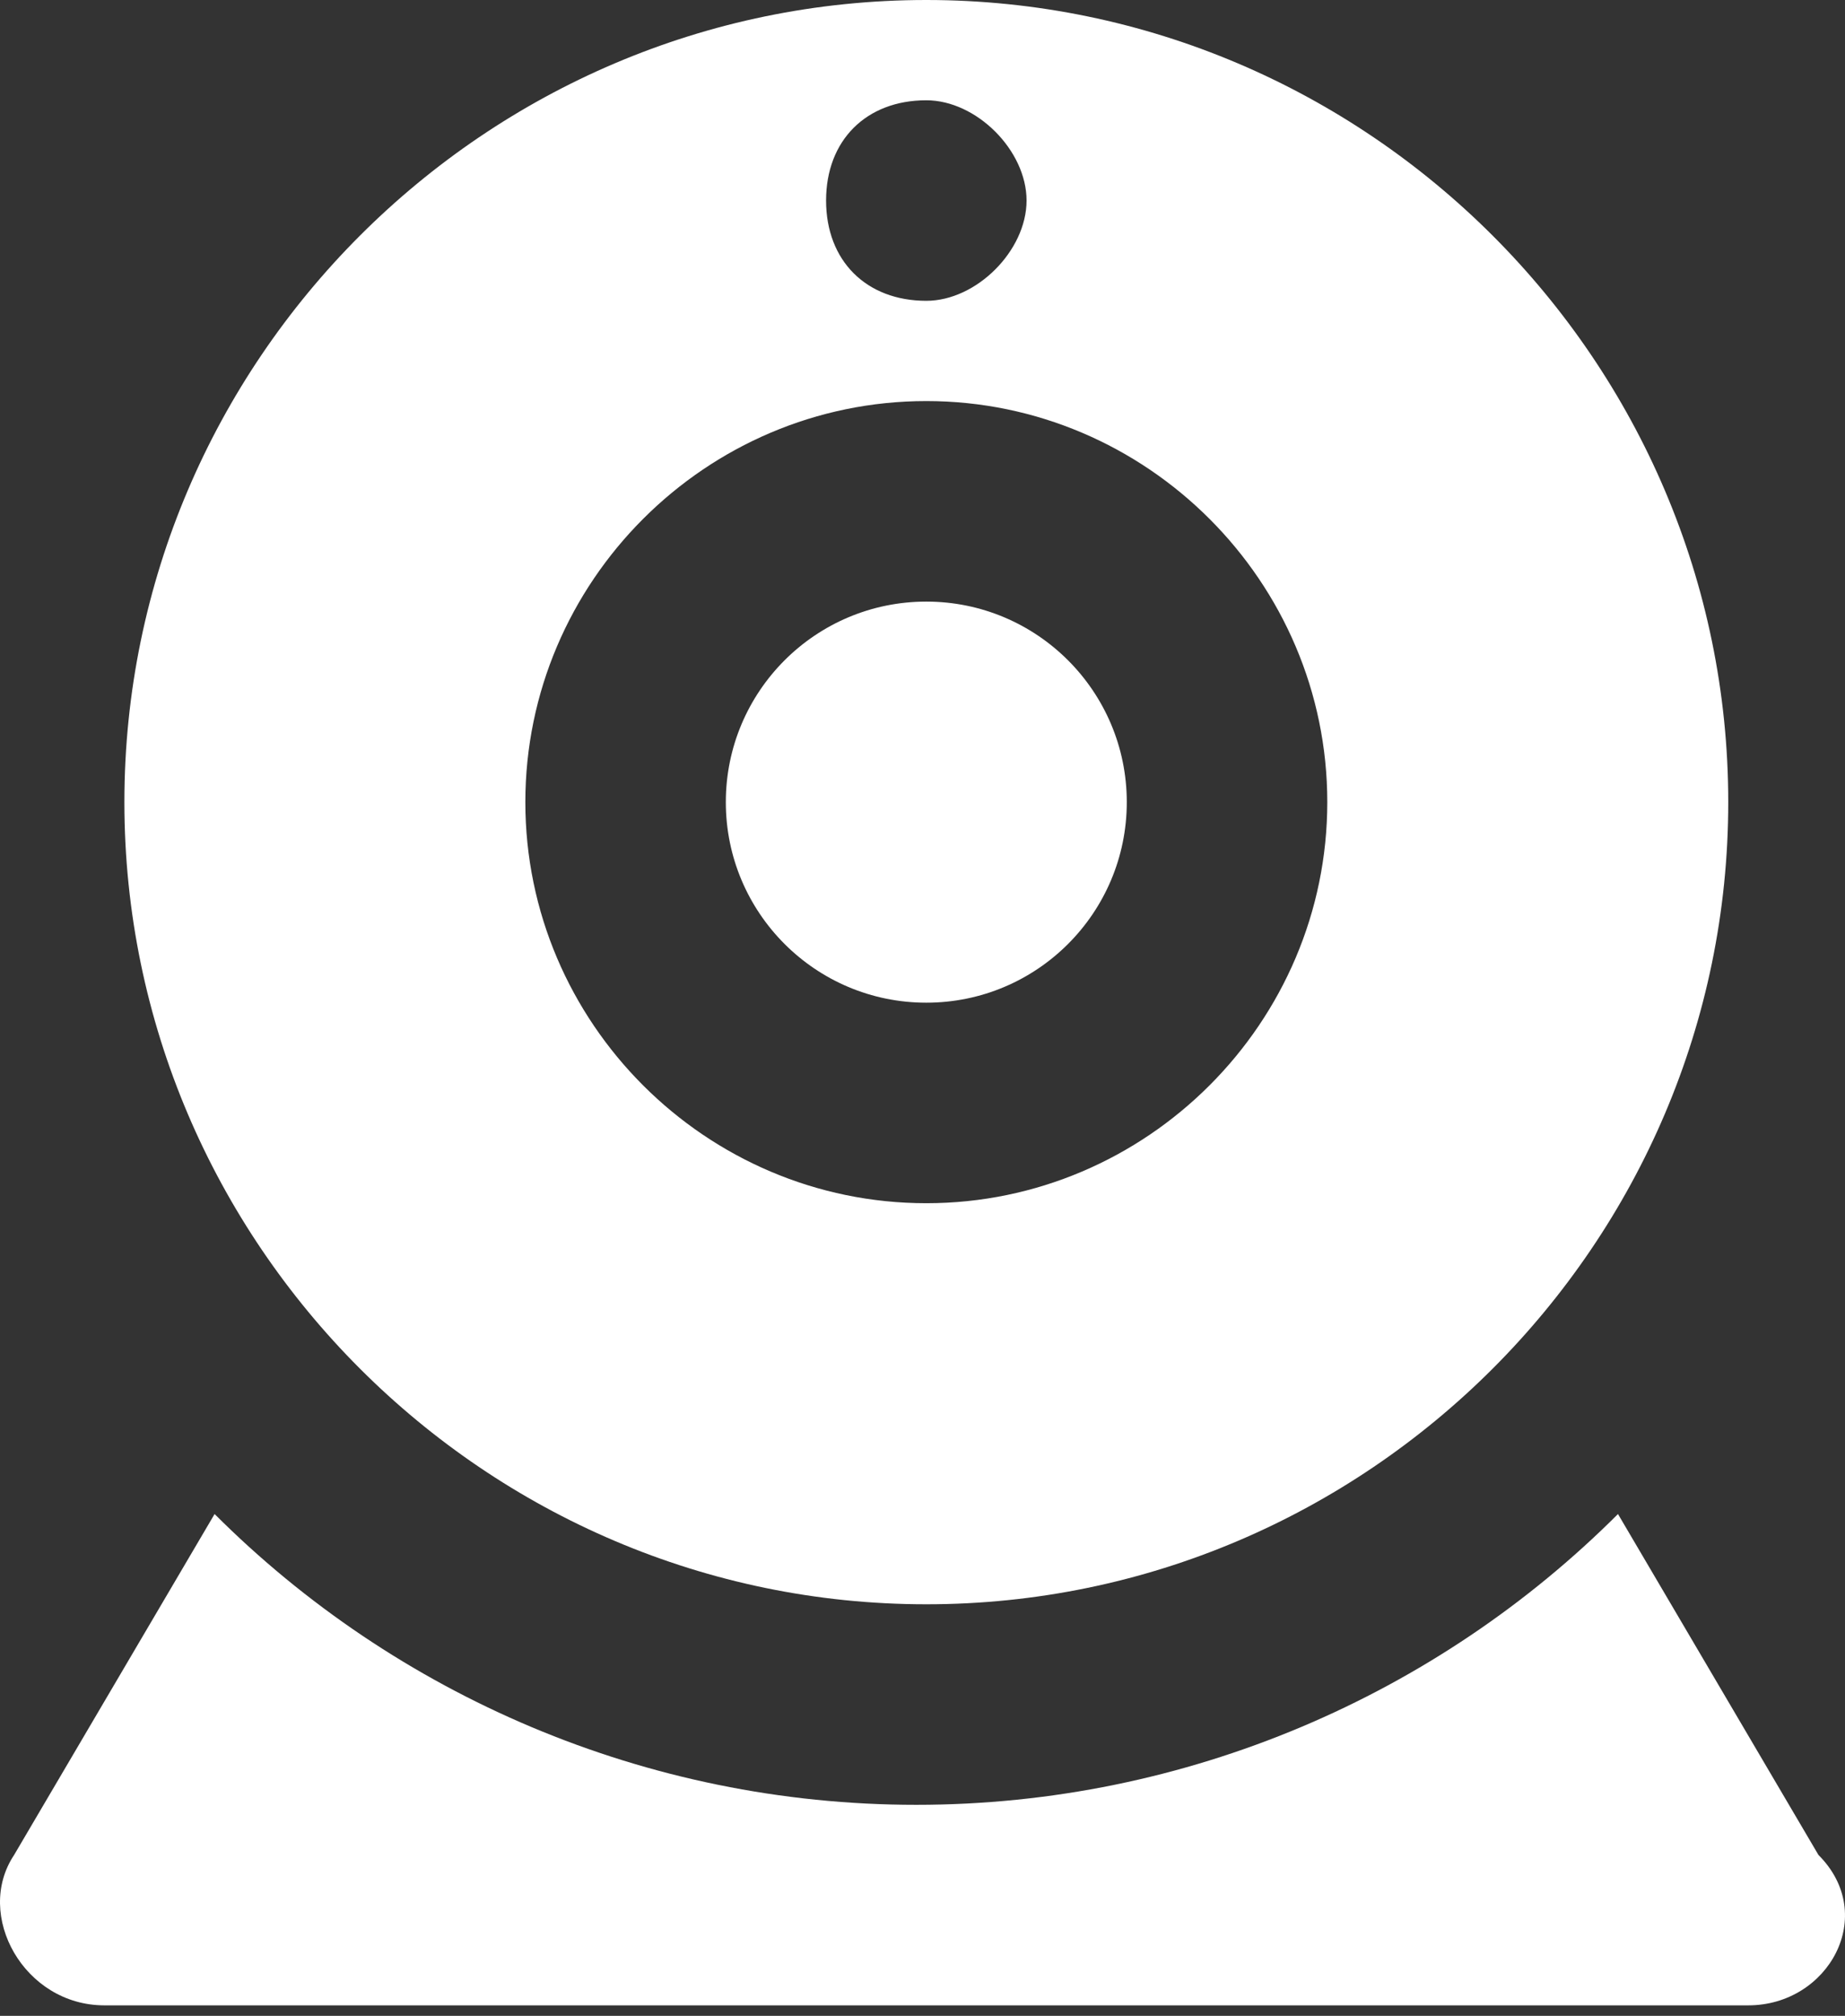
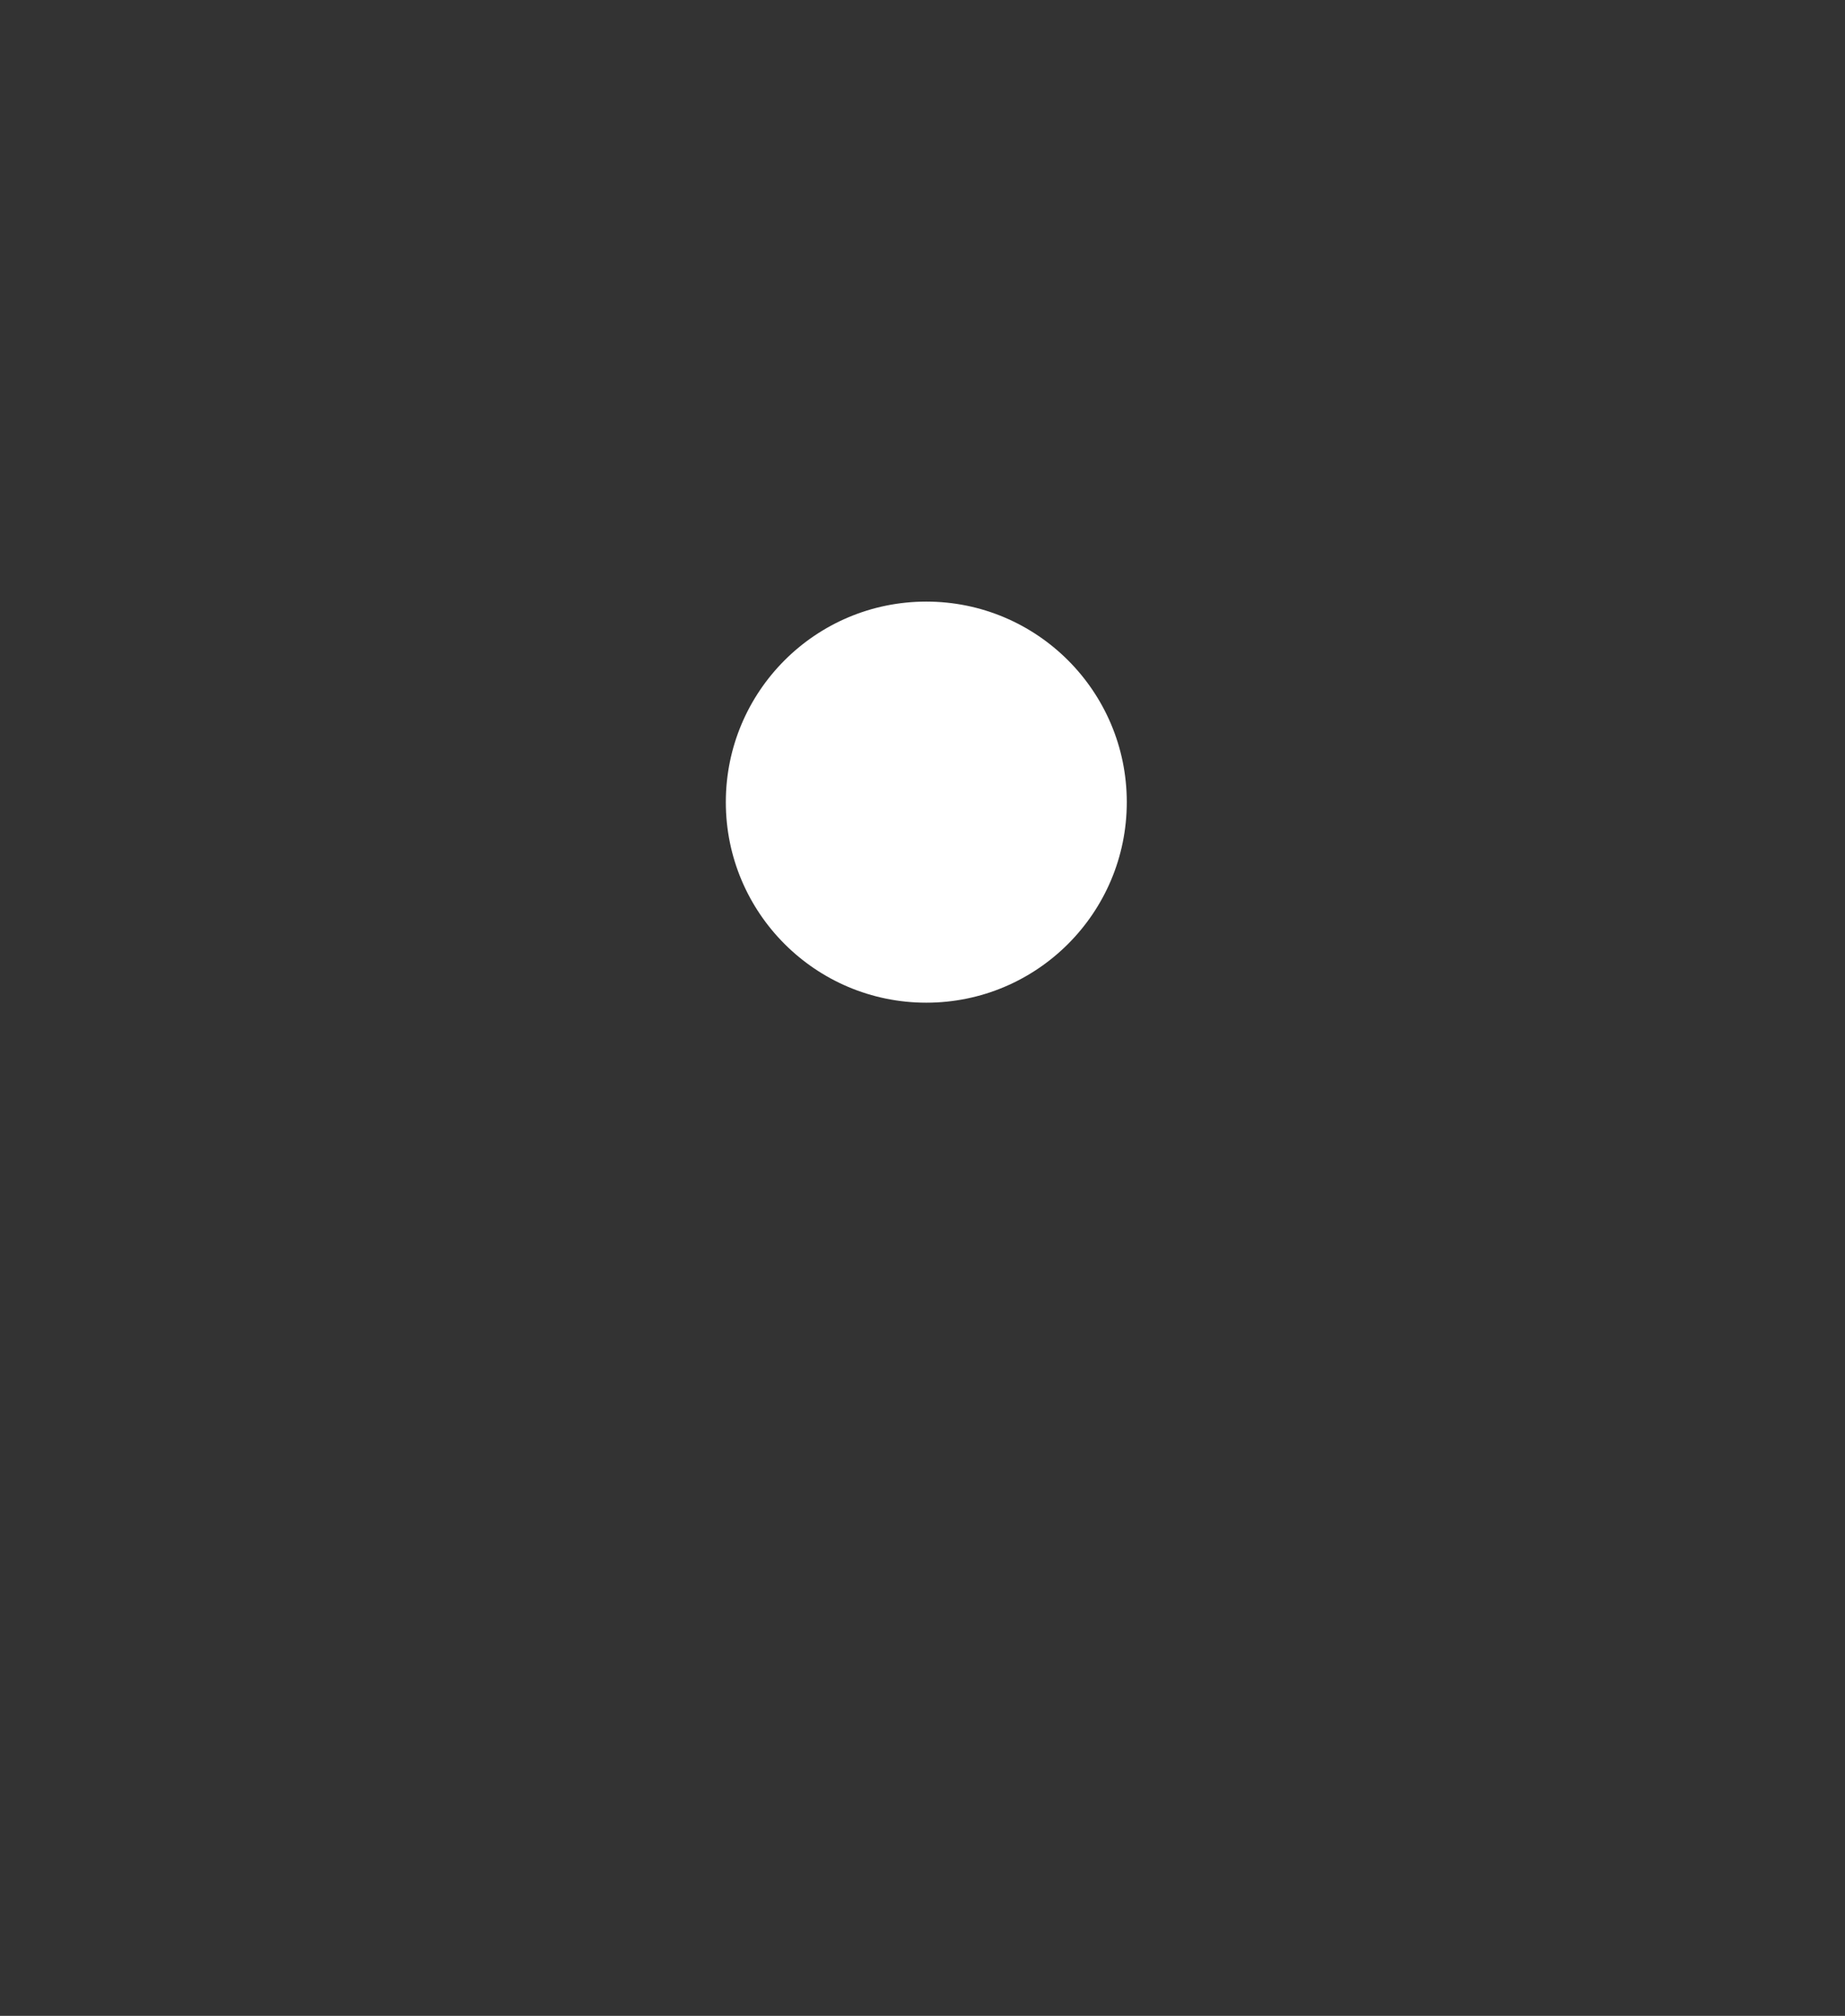
<svg xmlns="http://www.w3.org/2000/svg" width="65" height="71" viewBox="0 0 65 71" fill="none">
  <rect x="0" y="0" width="65" height="71" fill="#333333" stroke="none" />
  <path d="M32.634 35.316C36.535 35.316 39.697 32.153 39.697 28.253C39.697 24.352 36.535 21.189 32.634 21.189C28.733 21.189 25.571 24.352 25.571 28.253C25.571 32.153 28.733 35.316 32.634 35.316Z" fill="white" />
-   <path d="M32.634 0C17.095 0 4.382 12.714 4.382 28.252C4.382 43.791 17.095 56.505 32.634 56.505C48.173 56.505 60.887 43.791 60.887 28.252C60.887 12.714 48.173 0 32.634 0ZM32.634 3.532C34.4 3.532 36.166 5.297 36.166 7.063C36.166 8.829 34.4 10.595 32.634 10.595C30.515 10.595 29.103 9.182 29.103 7.063C29.103 4.944 30.515 3.532 32.634 3.532ZM32.634 42.379C24.865 42.379 18.508 36.022 18.508 28.252C18.508 20.483 24.865 14.126 32.634 14.126C40.404 14.126 46.761 20.483 46.761 28.252C46.761 36.022 40.404 42.379 32.634 42.379Z" fill="white" />
-   <path d="M61.593 70.631H3.676C0.85 70.631 -0.915 67.453 0.497 65.334L7.56 53.326C13.917 59.683 22.746 63.568 32.281 63.568C41.816 63.568 50.645 59.683 57.002 53.326L64.065 65.334C66.184 67.453 64.418 70.631 61.593 70.631Z" fill="white" />
</svg>